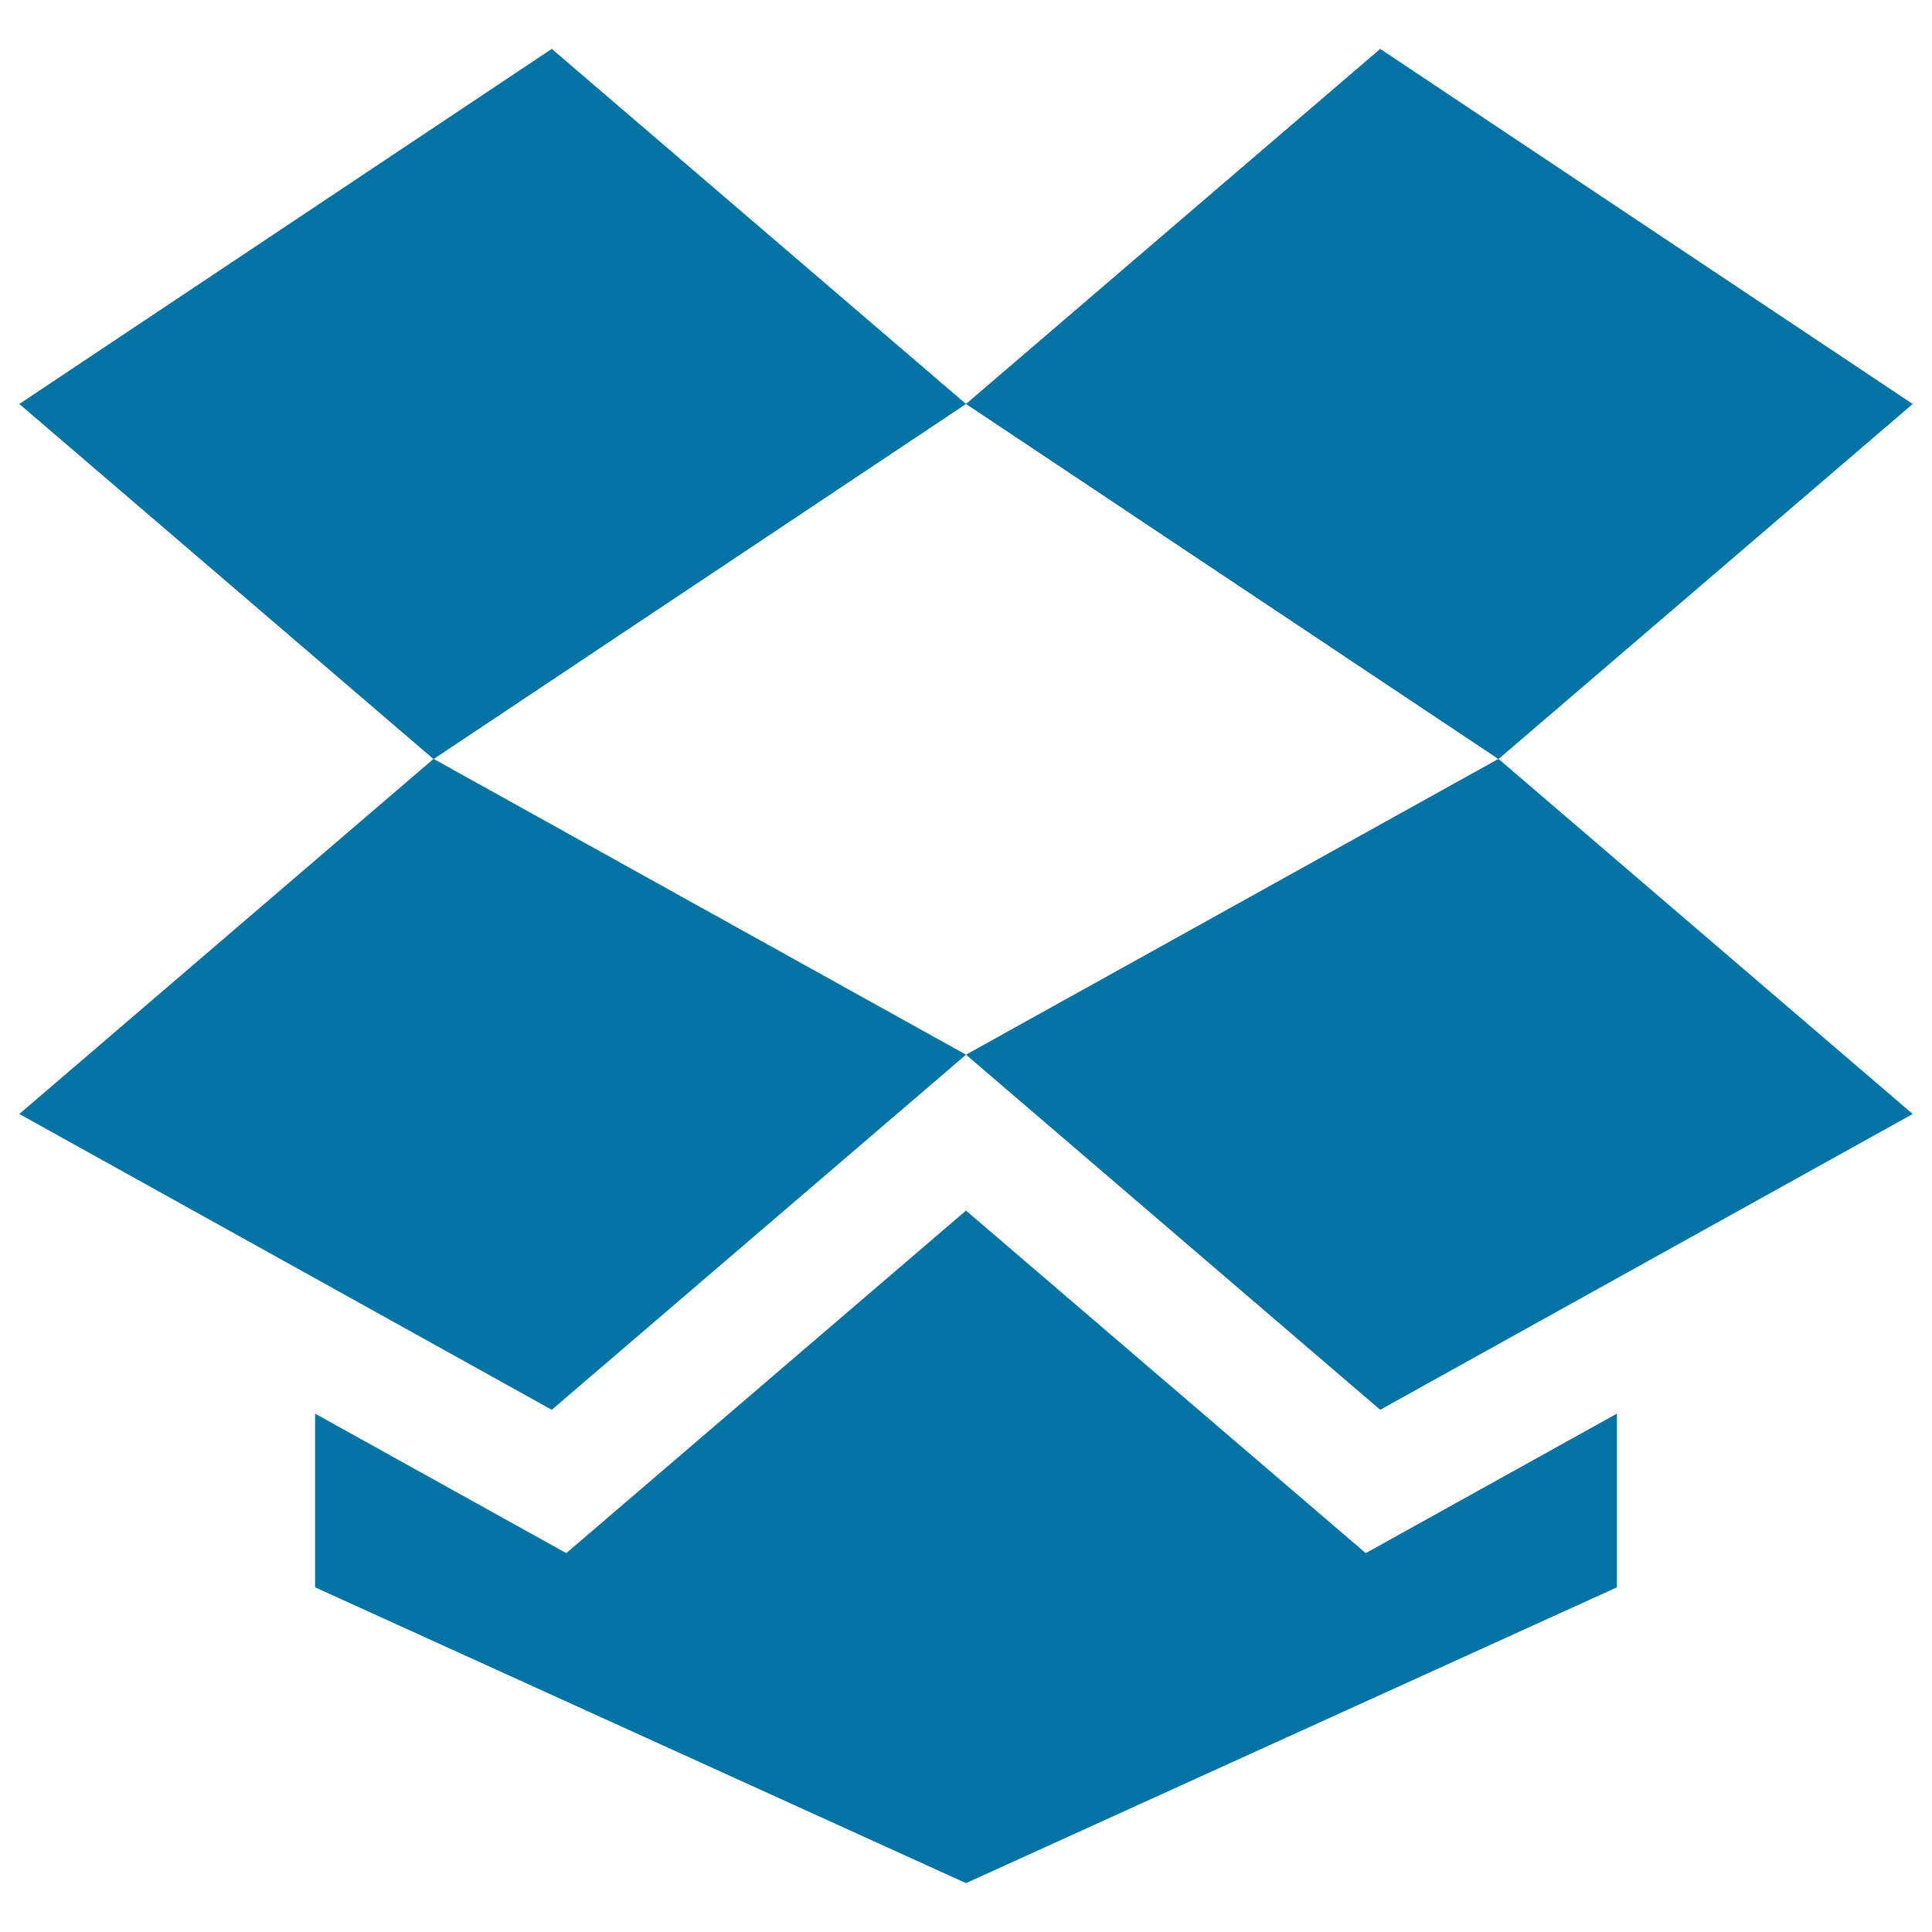
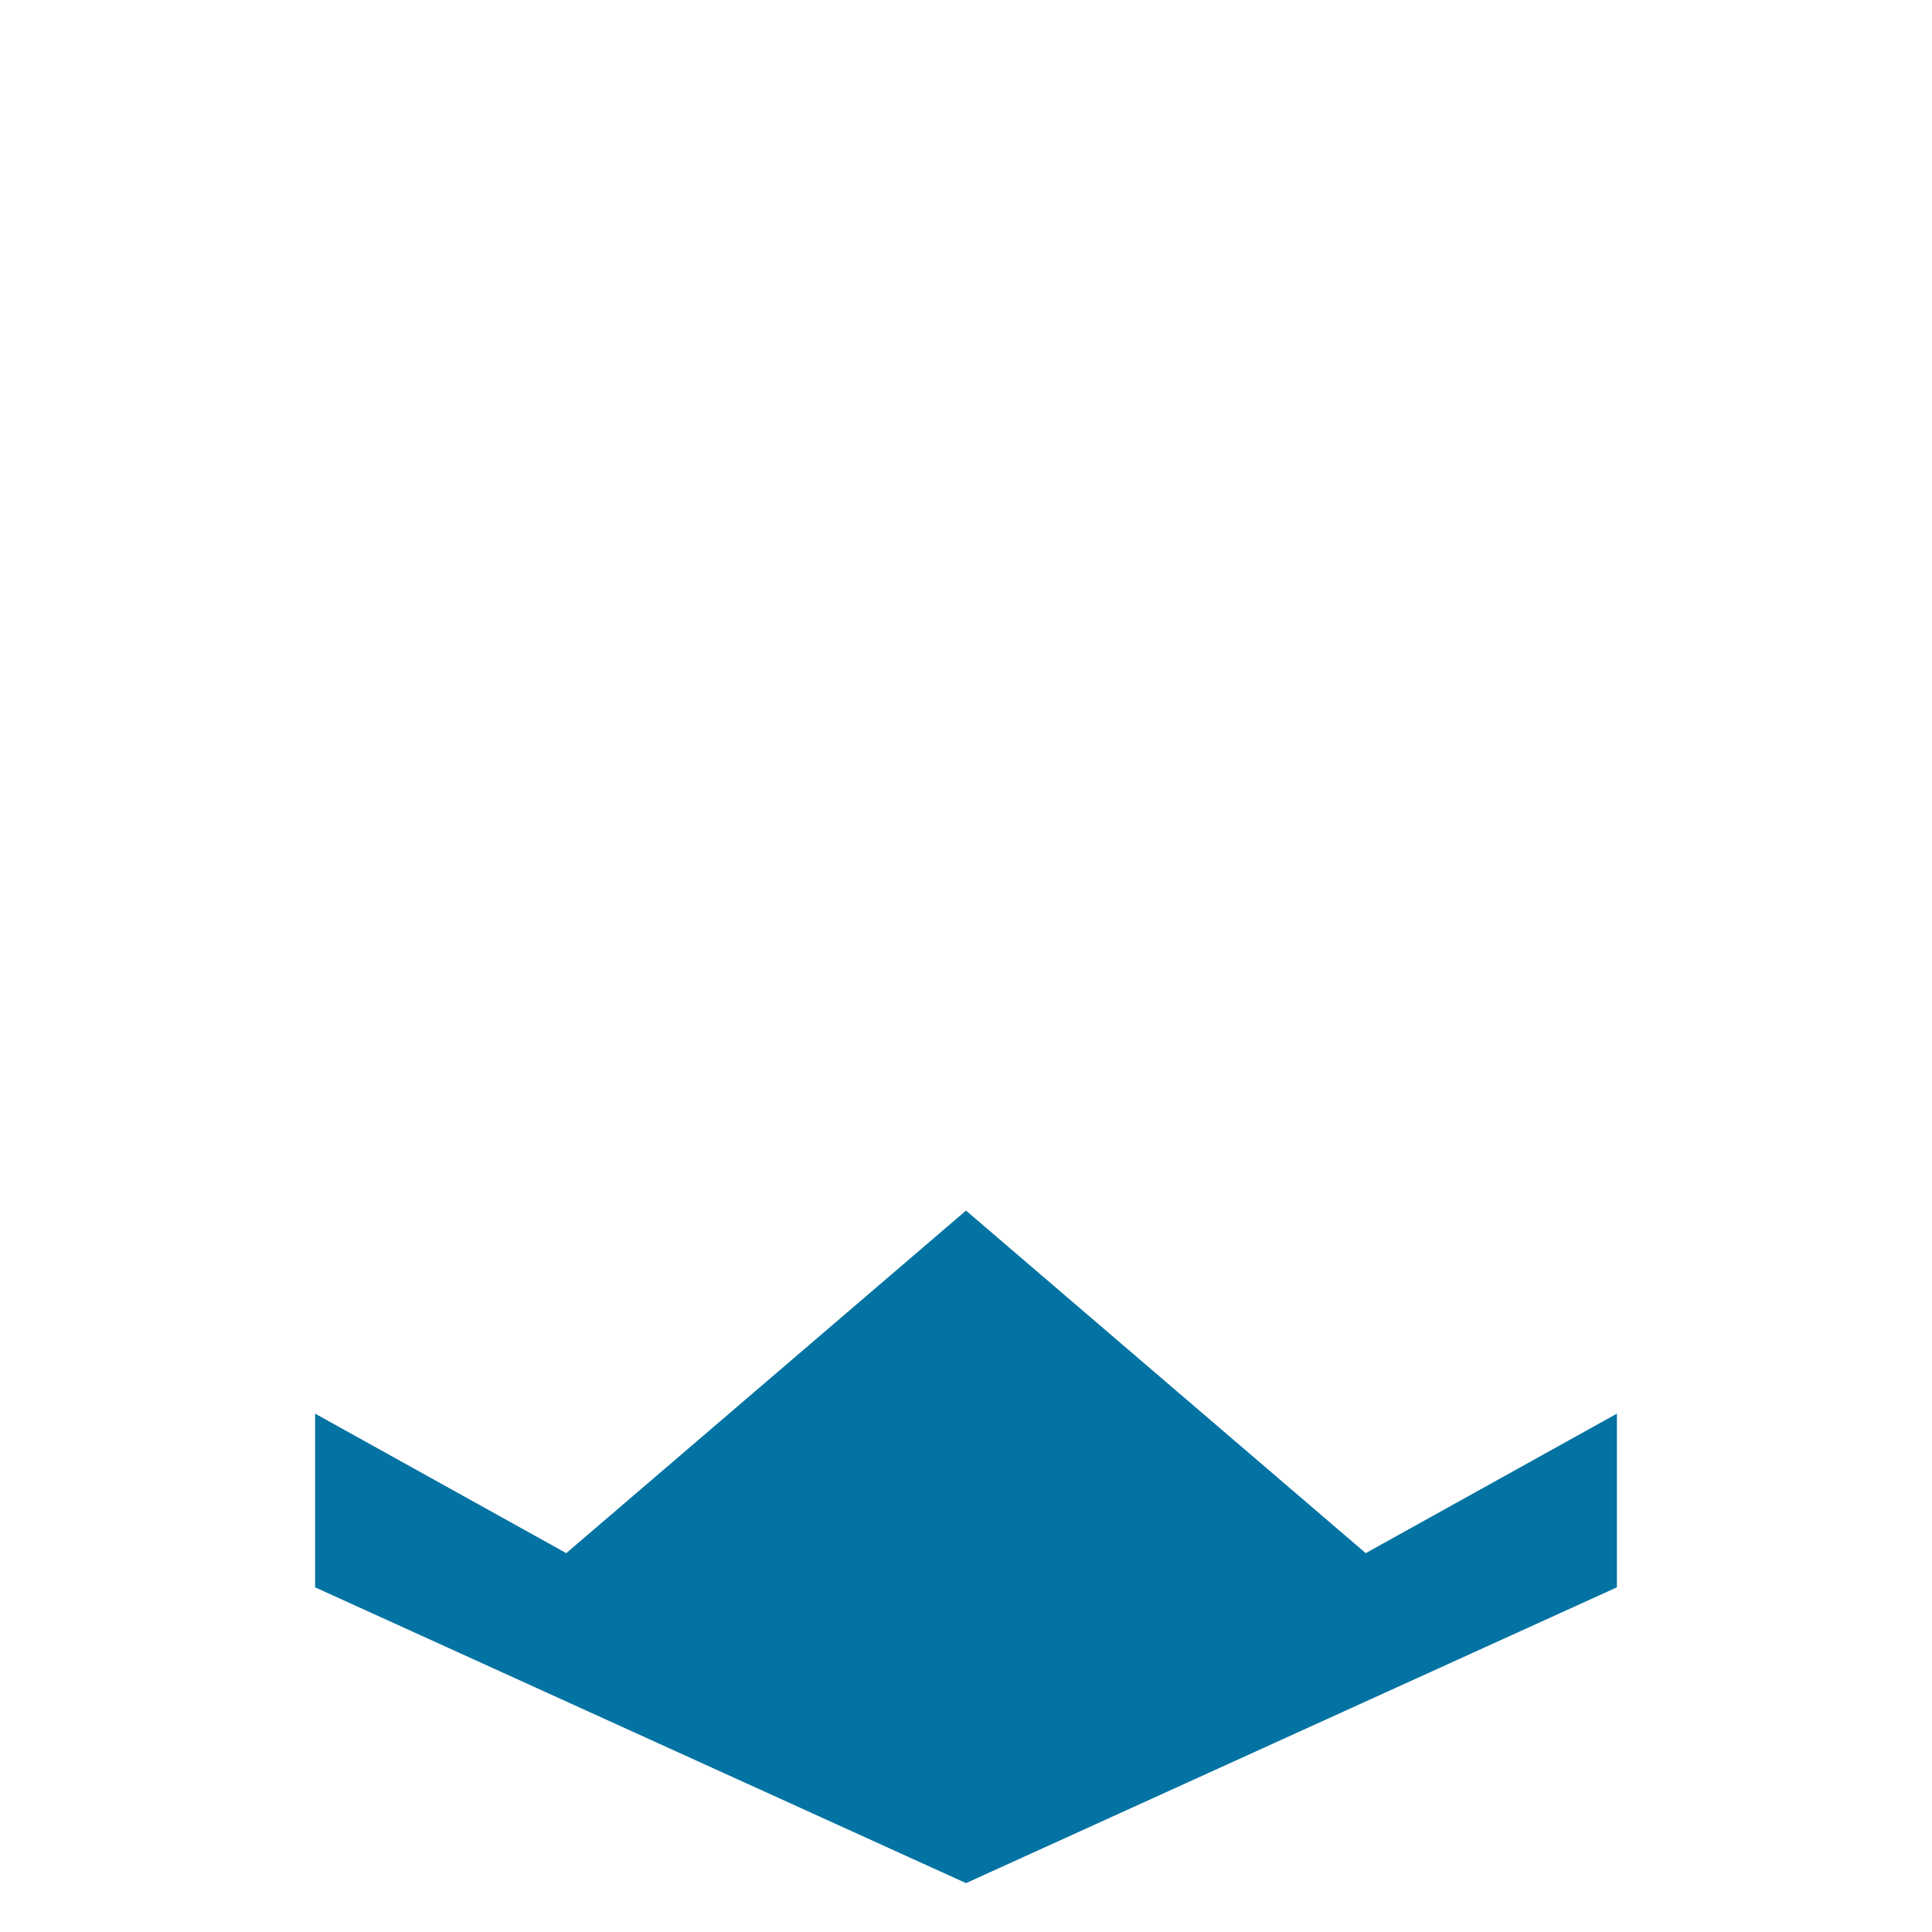
<svg xmlns="http://www.w3.org/2000/svg" viewBox="0 0 1000 1000" style="fill:#0273a2">
  <title>Dropbox Brand SVG icon</title>
  <g>
-     <path d="M714.4,25.3L500,209.1l275.6,183.8L990,209.1L714.4,25.3z" />
-     <path d="M500,209.1L285.6,25.3L10,209.1l214.4,183.8L500,209.1z" />
-     <path d="M775.6,392.8L990,576.6L714.4,729.7L500,545.9L775.6,392.8z" />
-     <path d="M500,545.9L224.4,392.8L10,576.6l275.6,153.1L500,545.9z" />
    <path d="M706.9,803.9L500,626.6L293.1,803.9l-130-72.2v89.9L500,974.7l336.9-153.1v-89.9L706.9,803.9z" />
  </g>
</svg>